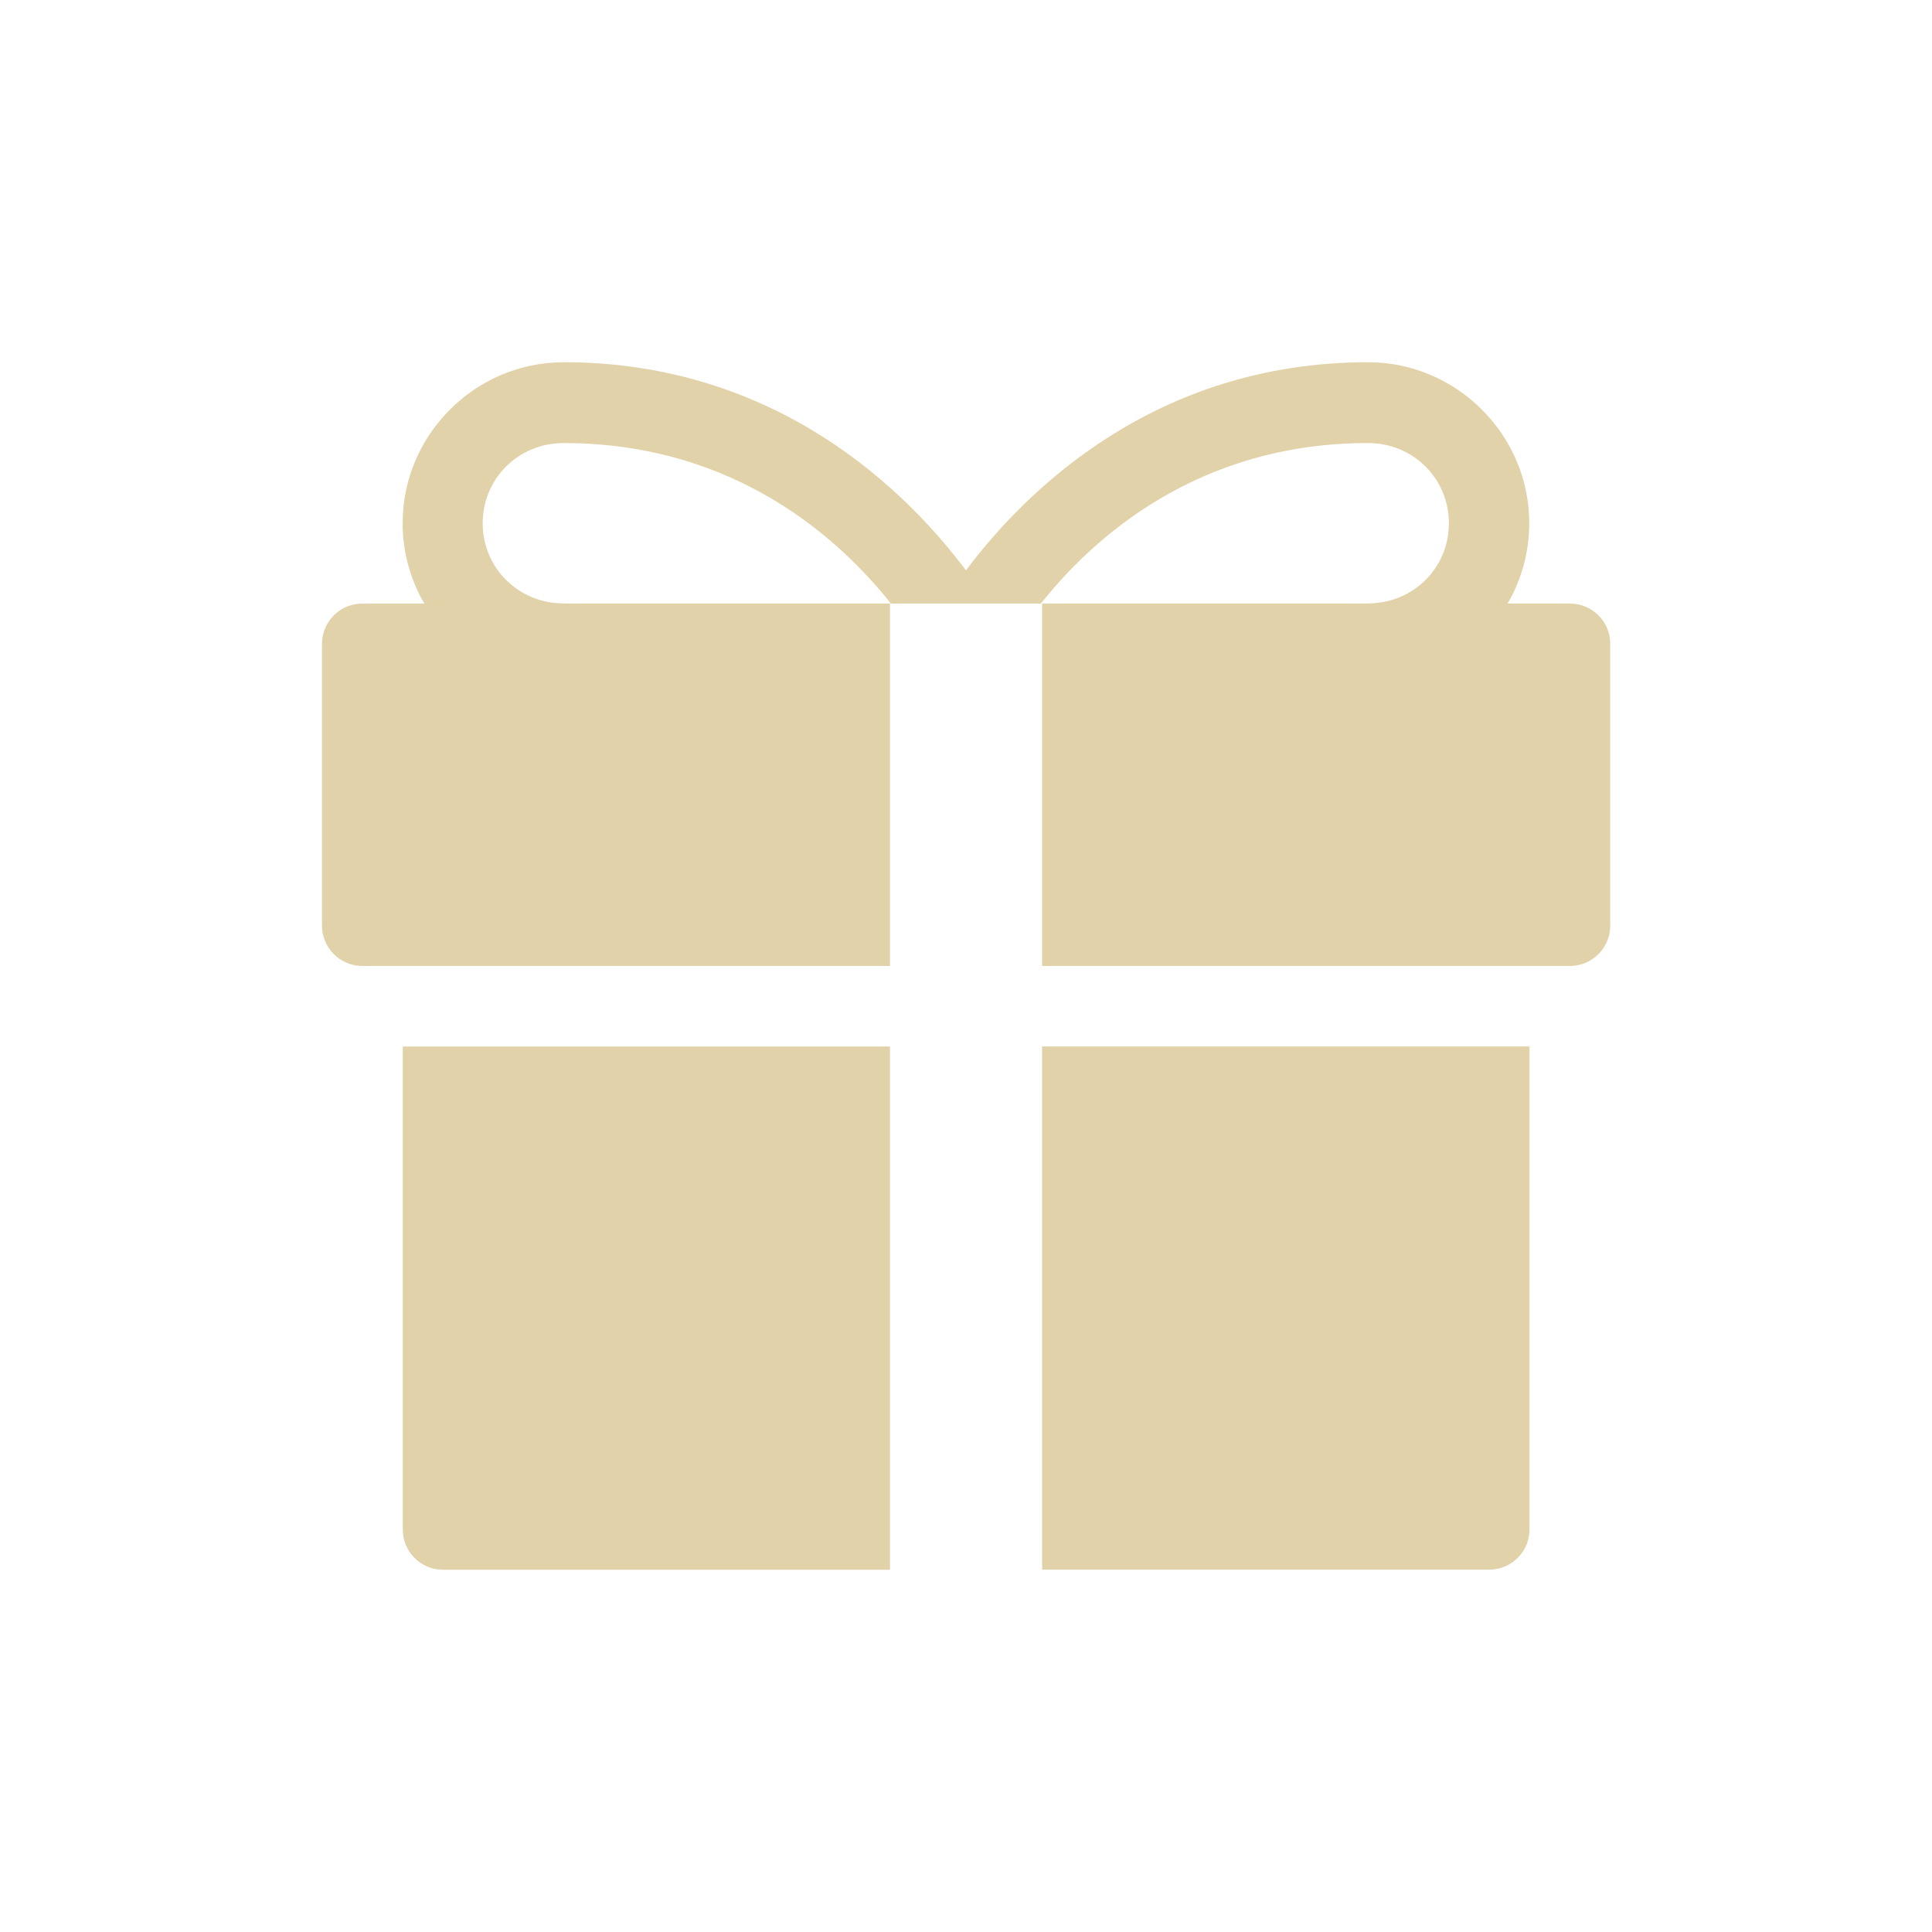
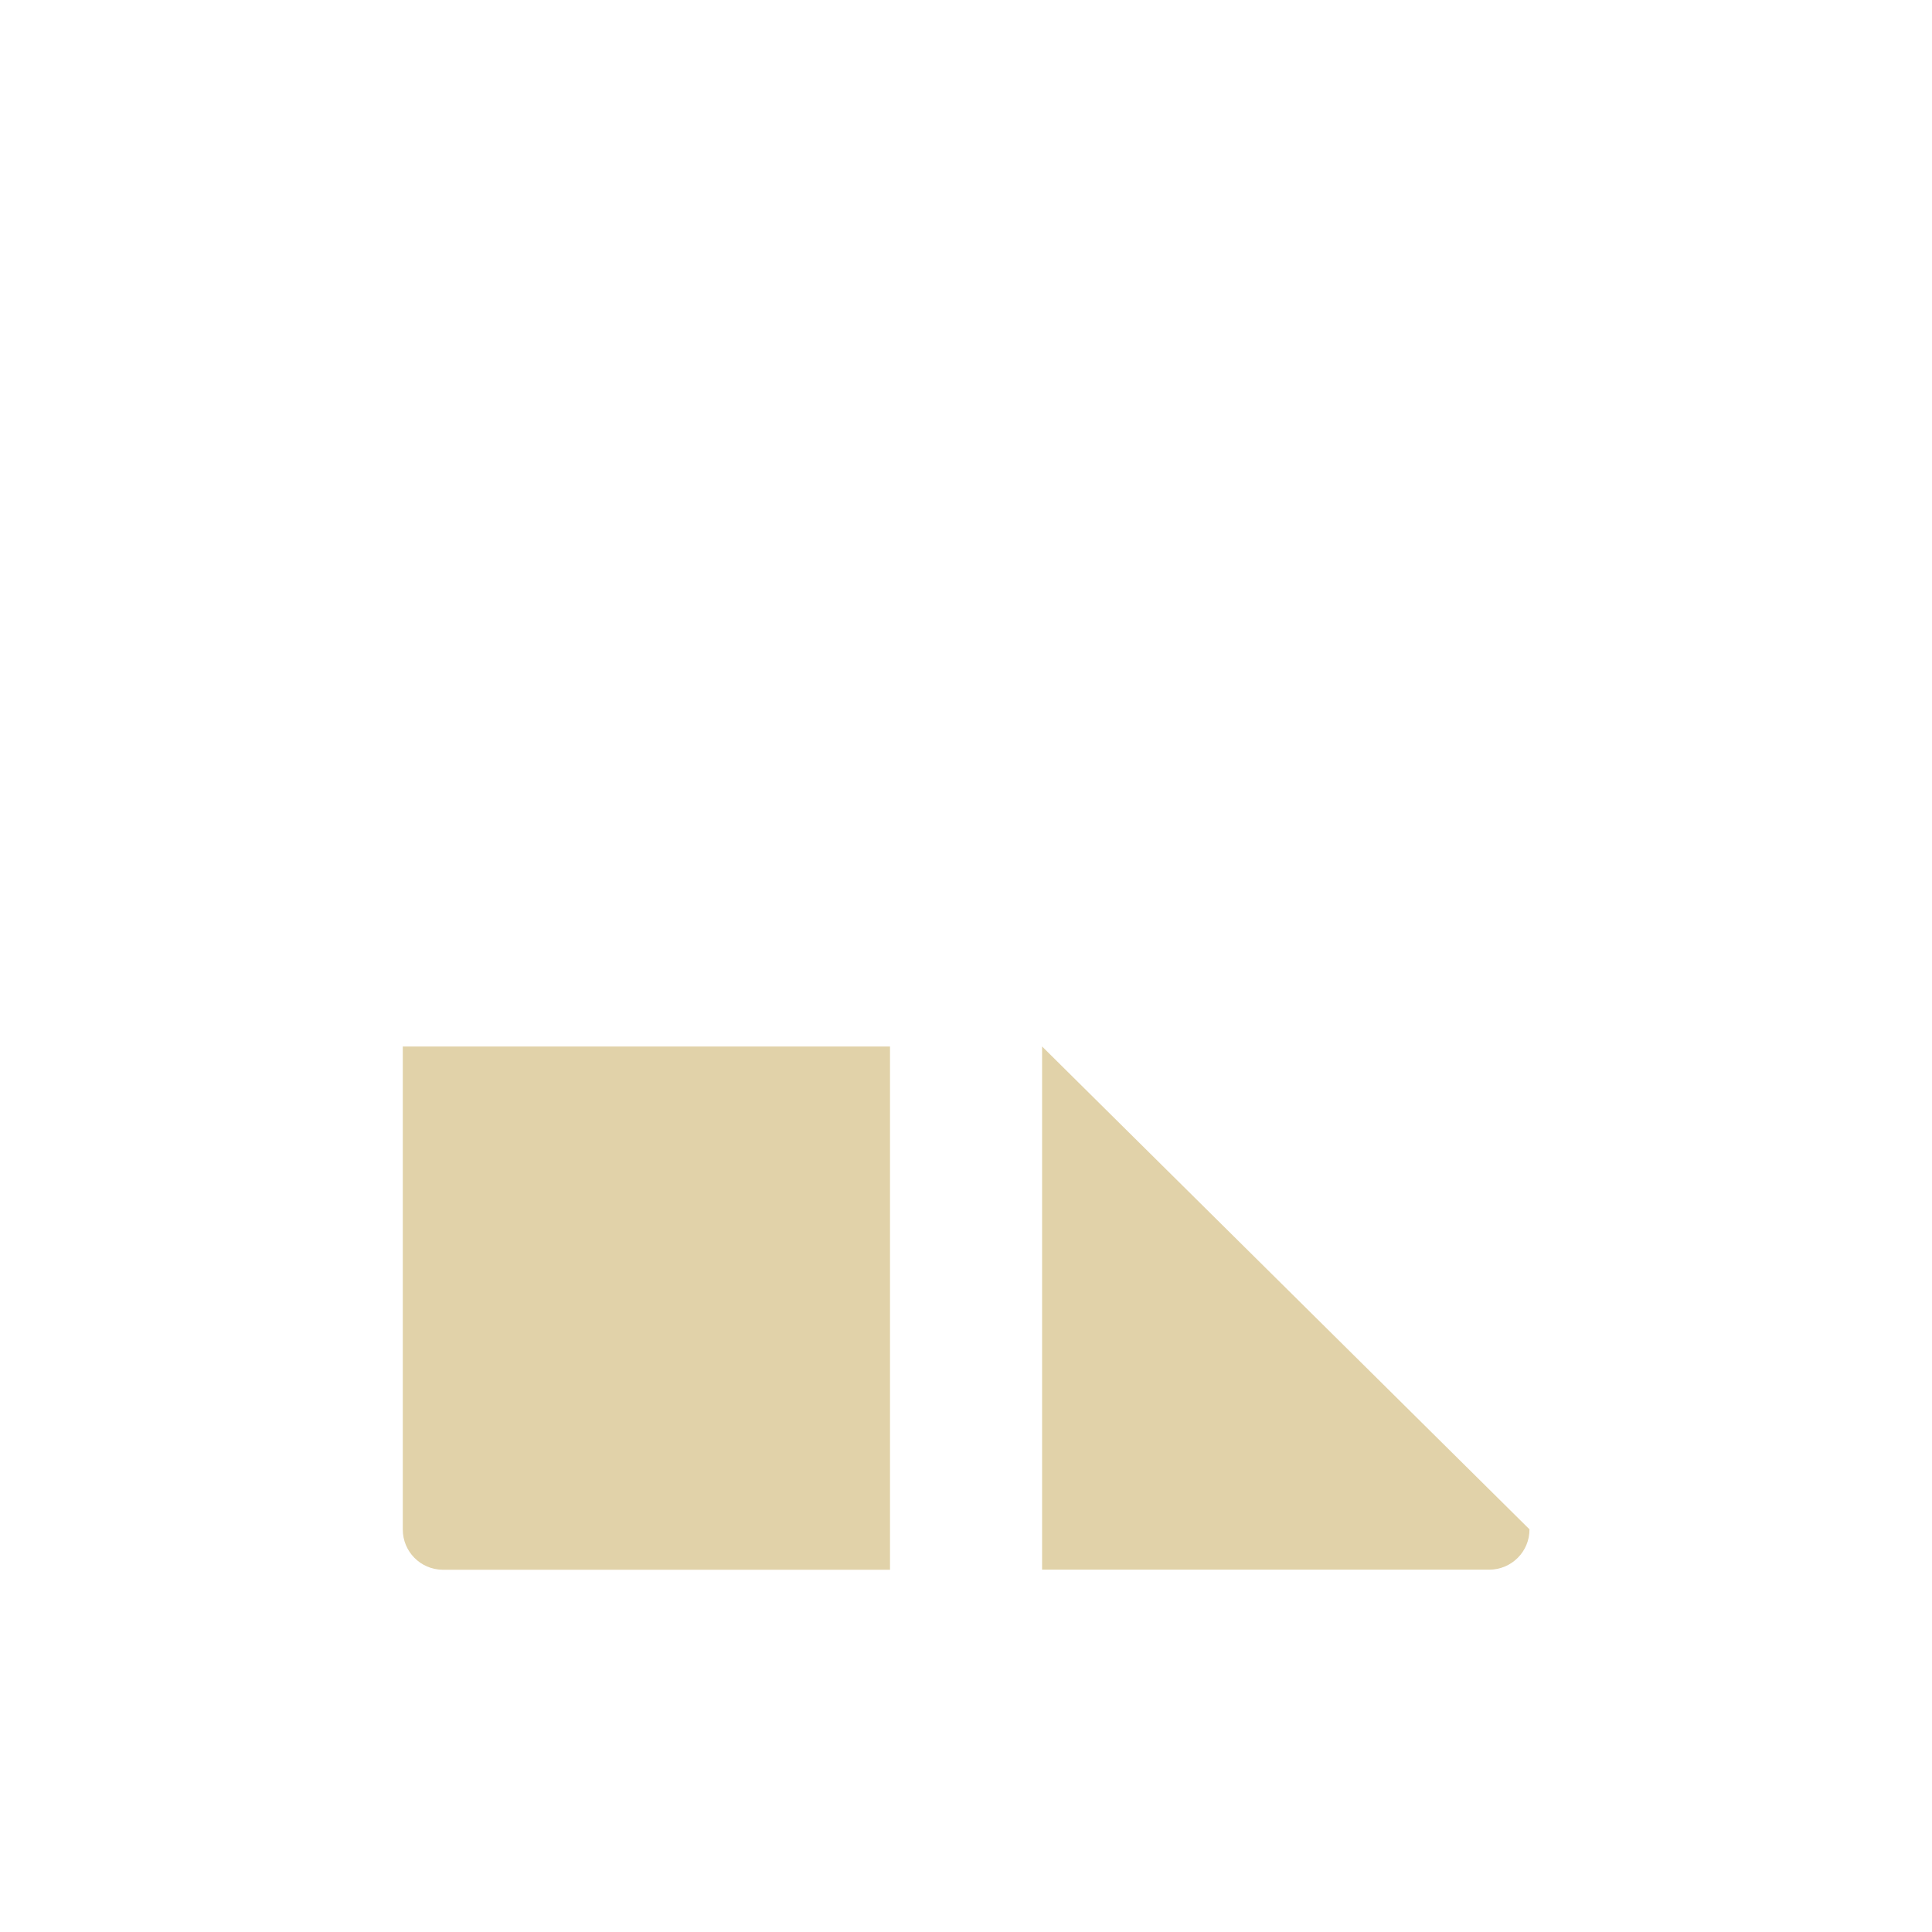
<svg xmlns="http://www.w3.org/2000/svg" viewBox="0 0 100 100" fill-rule="evenodd">
-   <path d="m53.938 54.164v27.082h23.137c1.156 0.004 2.098-0.934 2.09-2.09v-24.992z" fill="#e1d2a9" />
+   <path d="m53.938 54.164v27.082h23.137c1.156 0.004 2.098-0.934 2.09-2.09z" fill="#e1d2a9" />
  <path d="m20.848 54.168v24.992c-0.004 1.145 0.914 2.078 2.059 2.09h23.16v-27.082z" fill="#e1d2a9" />
-   <path d="m29.172 18.75c-4.578 0-8.332 3.754-8.332 8.332 0 1.512 0.41 2.934 1.121 4.16h-3.207 0.004c-0.555-0.004-1.09 0.215-1.48 0.609-0.395 0.391-0.613 0.926-0.613 1.48v14.574c0 0.555 0.219 1.09 0.613 1.48 0.391 0.395 0.926 0.613 1.48 0.613h27.309v-18.758h-16.773 0.004c-0.043-0.004-0.086-0.008-0.129-0.008-2.324 0-4.184-1.824-4.184-4.148 0-2.324 1.855-4.152 4.184-4.152 8.871 0 14.285 4.957 16.945 8.309h7.762c2.656-3.352 8.066-8.309 16.934-8.309 2.324 0 4.184 1.824 4.184 4.152 0 2.324-1.855 4.148-4.184 4.148h0.004c-0.016 0-0.031 0.004-0.047 0.008h-16.828v18.758h27.316 0.031c1.145-0.016 2.062-0.949 2.059-2.094v-14.574c0.004-0.555-0.215-1.086-0.609-1.48-0.391-0.391-0.926-0.613-1.48-0.609h-3.223c0.711-1.227 1.121-2.648 1.121-4.16 0-4.578-3.766-8.332-8.34-8.332-11.117 0-17.816 6.769-20.816 10.773-3-4.004-9.707-10.773-20.824-10.773z" fill="#e1d2a9" />
</svg>